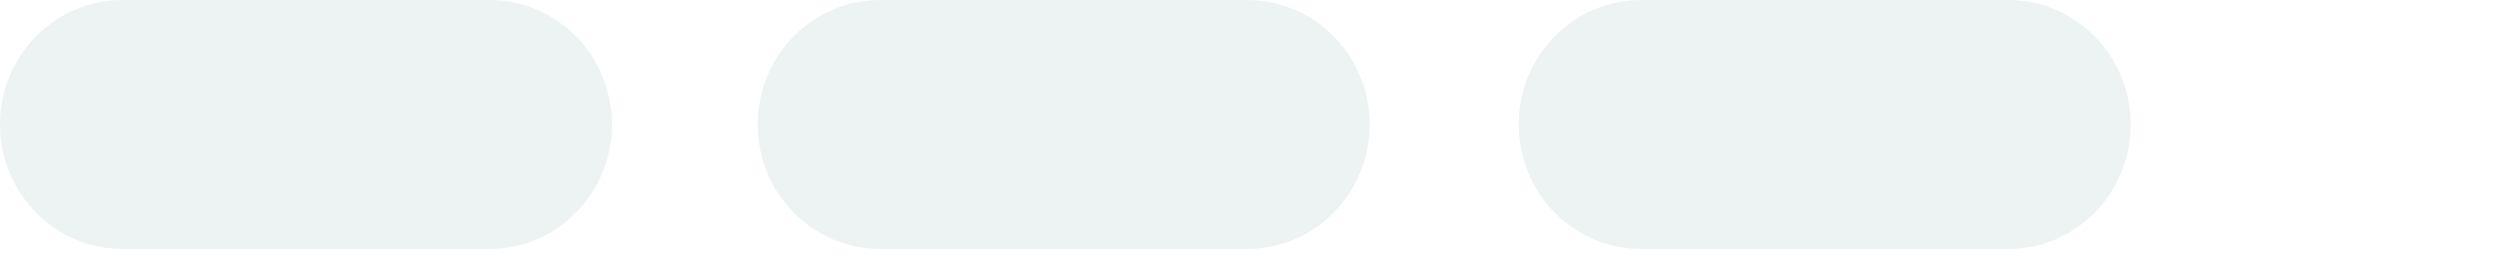
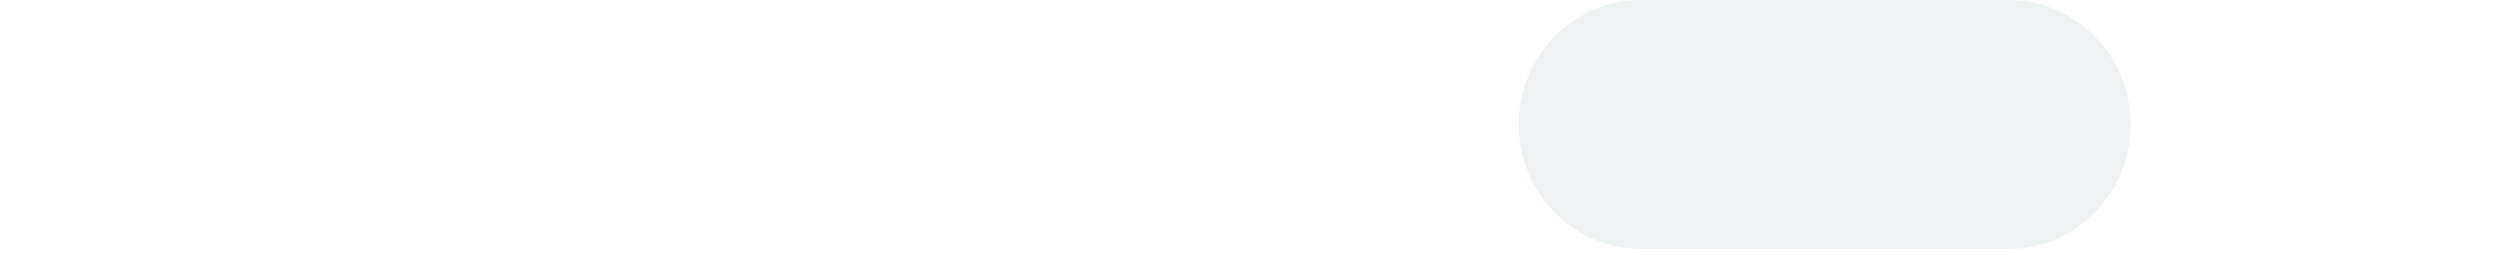
<svg xmlns="http://www.w3.org/2000/svg" width="607" height="62" viewBox="0 0 607 62" fill="none">
  <g opacity="0.2">
-     <path d="M302.84 60.447H213.685C197.273 60.447 183.968 46.916 183.968 30.224C183.968 13.532 197.273 -9.15527e-05 213.685 -9.15527e-05H302.84C319.252 -9.15527e-05 332.557 13.532 332.557 30.224C332.557 46.916 319.252 60.447 302.84 60.447Z" fill="#A7C4C2" />
-     <path d="M118.872 60.447H29.717C13.305 60.447 0 46.916 0 30.224C0 13.532 13.305 -9.15527e-05 29.717 -9.15527e-05H118.872C135.284 -9.15527e-05 148.589 13.532 148.589 30.224C148.589 46.916 135.281 60.447 118.872 60.447Z" fill="#A7C4C2" />
    <path d="M487.615 60.447H398.46C382.048 60.447 368.743 46.916 368.743 30.224C368.743 13.532 382.048 -9.15527e-05 398.46 -9.15527e-05H487.615C504.027 -9.15527e-05 517.332 13.532 517.332 30.224C517.332 46.916 504.027 60.447 487.615 60.447Z" fill="#A7C4C2" />
  </g>
</svg>